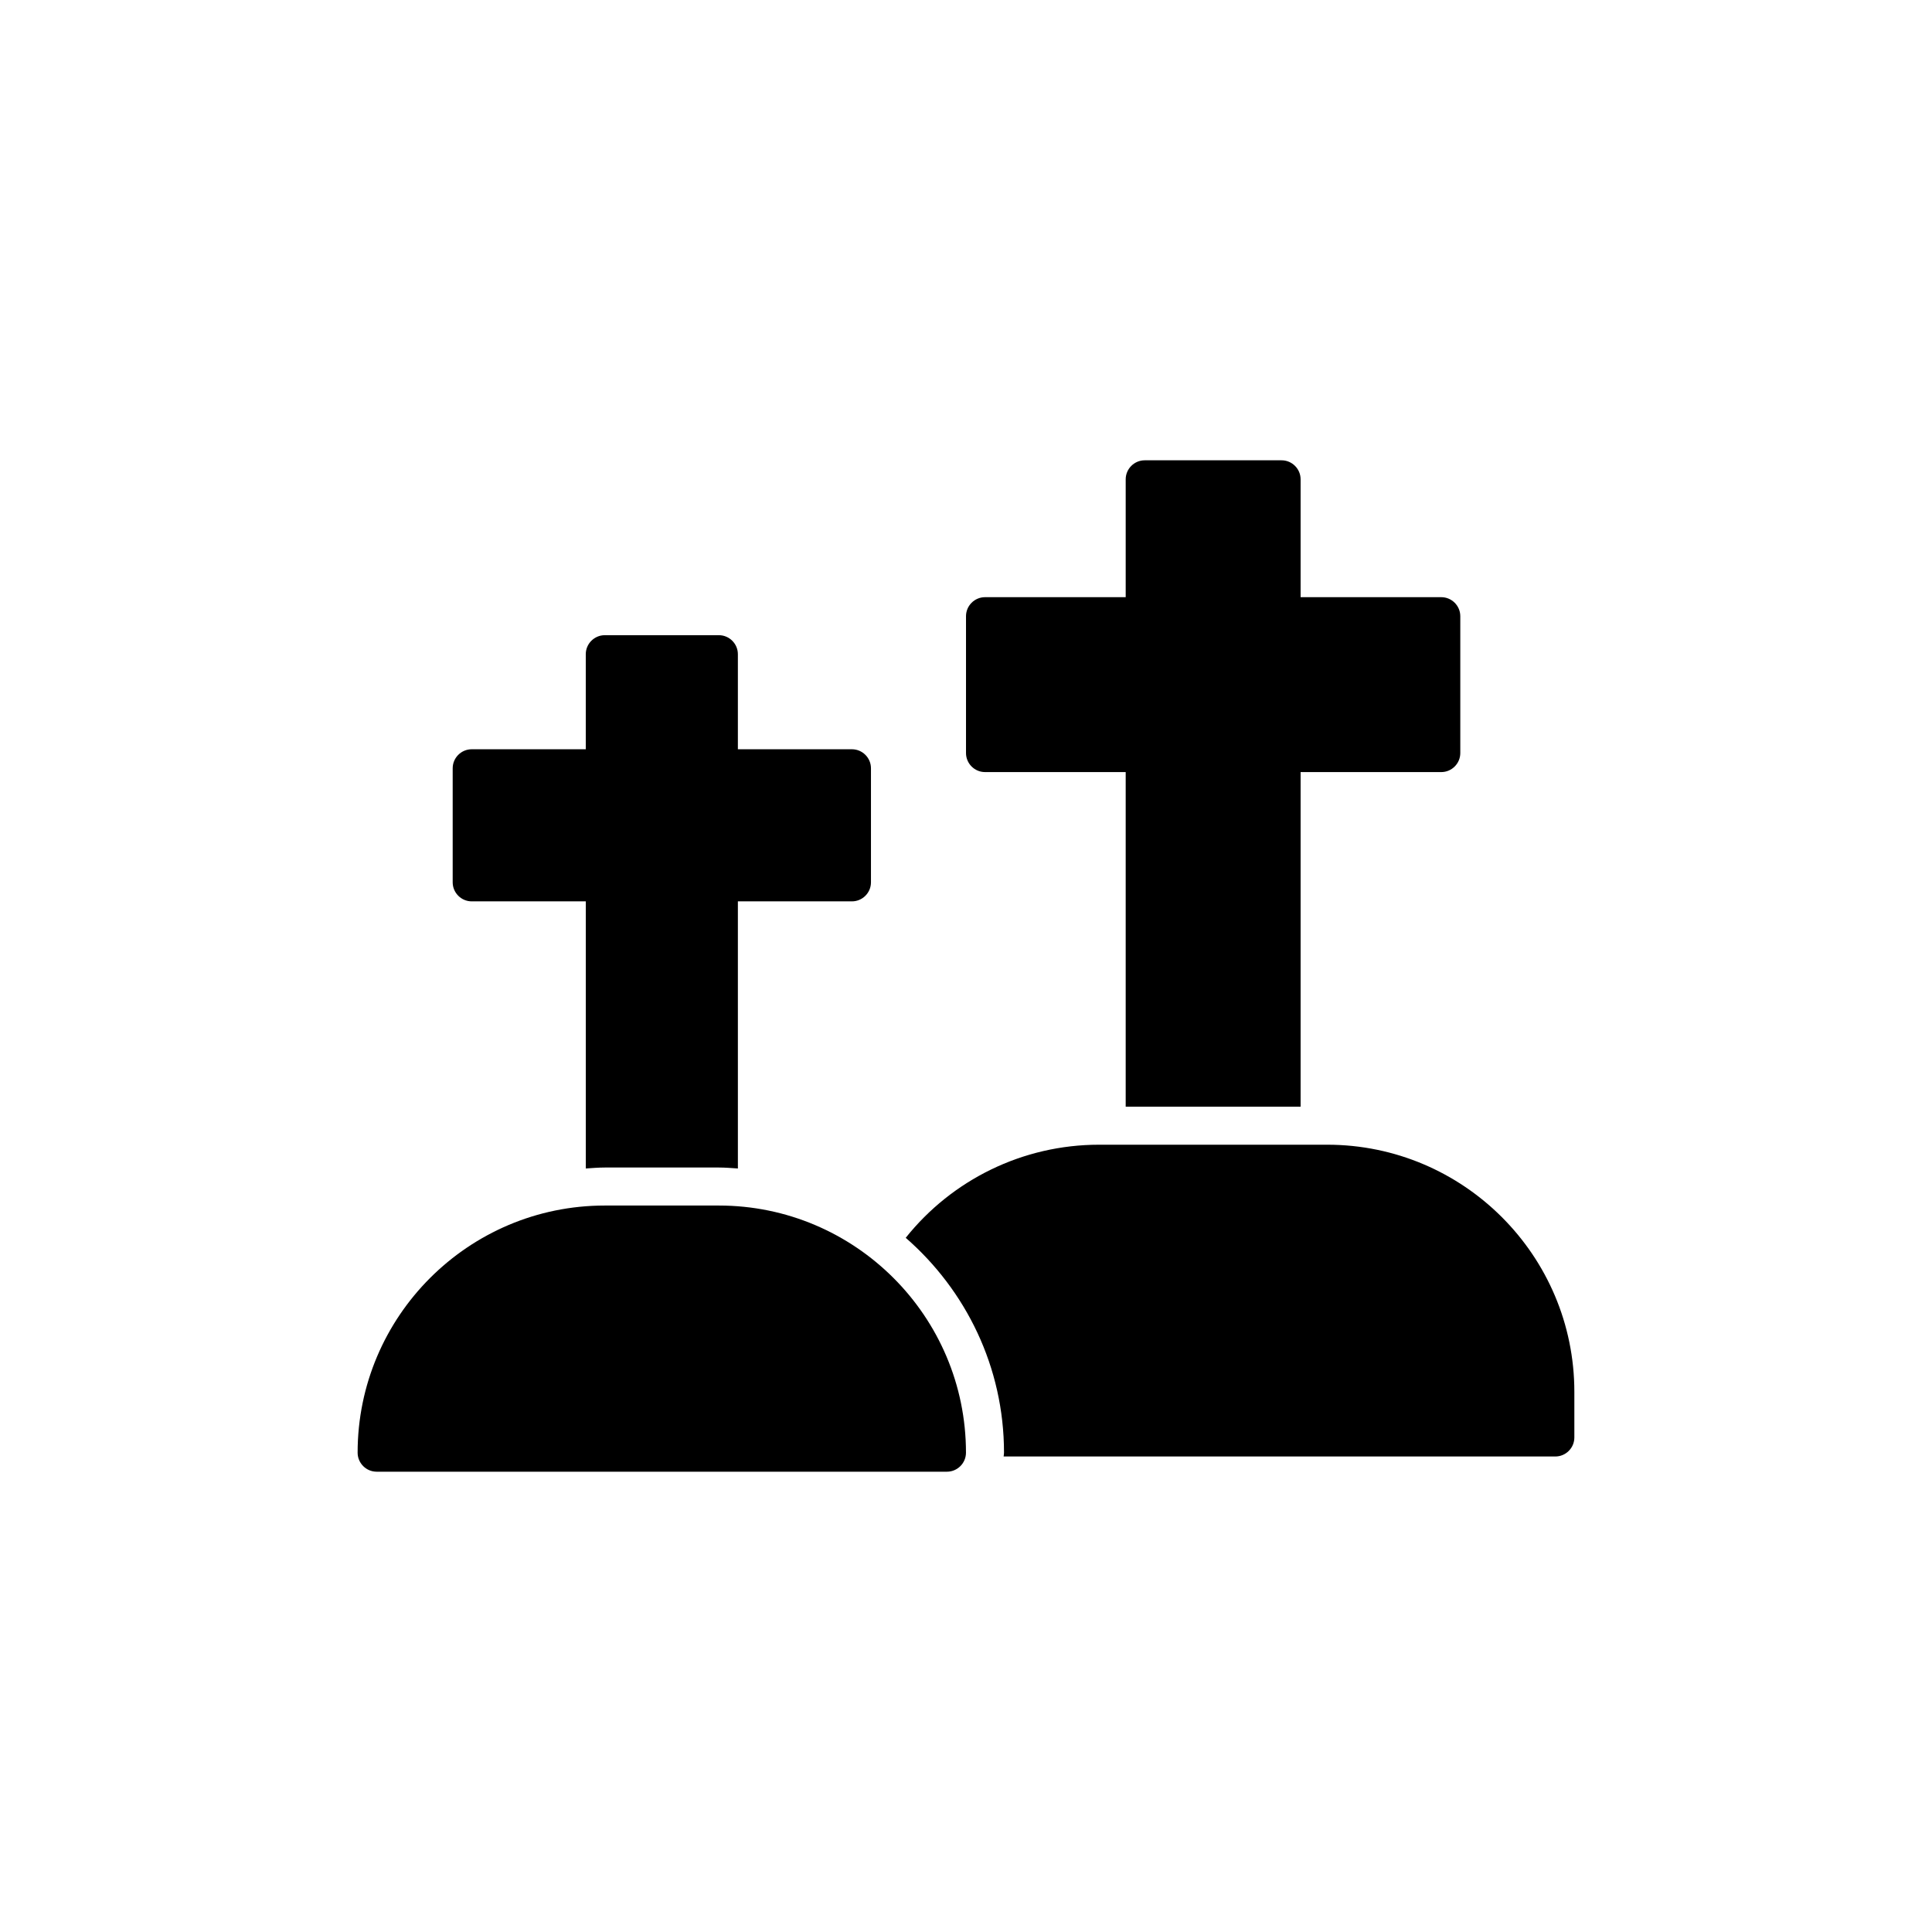
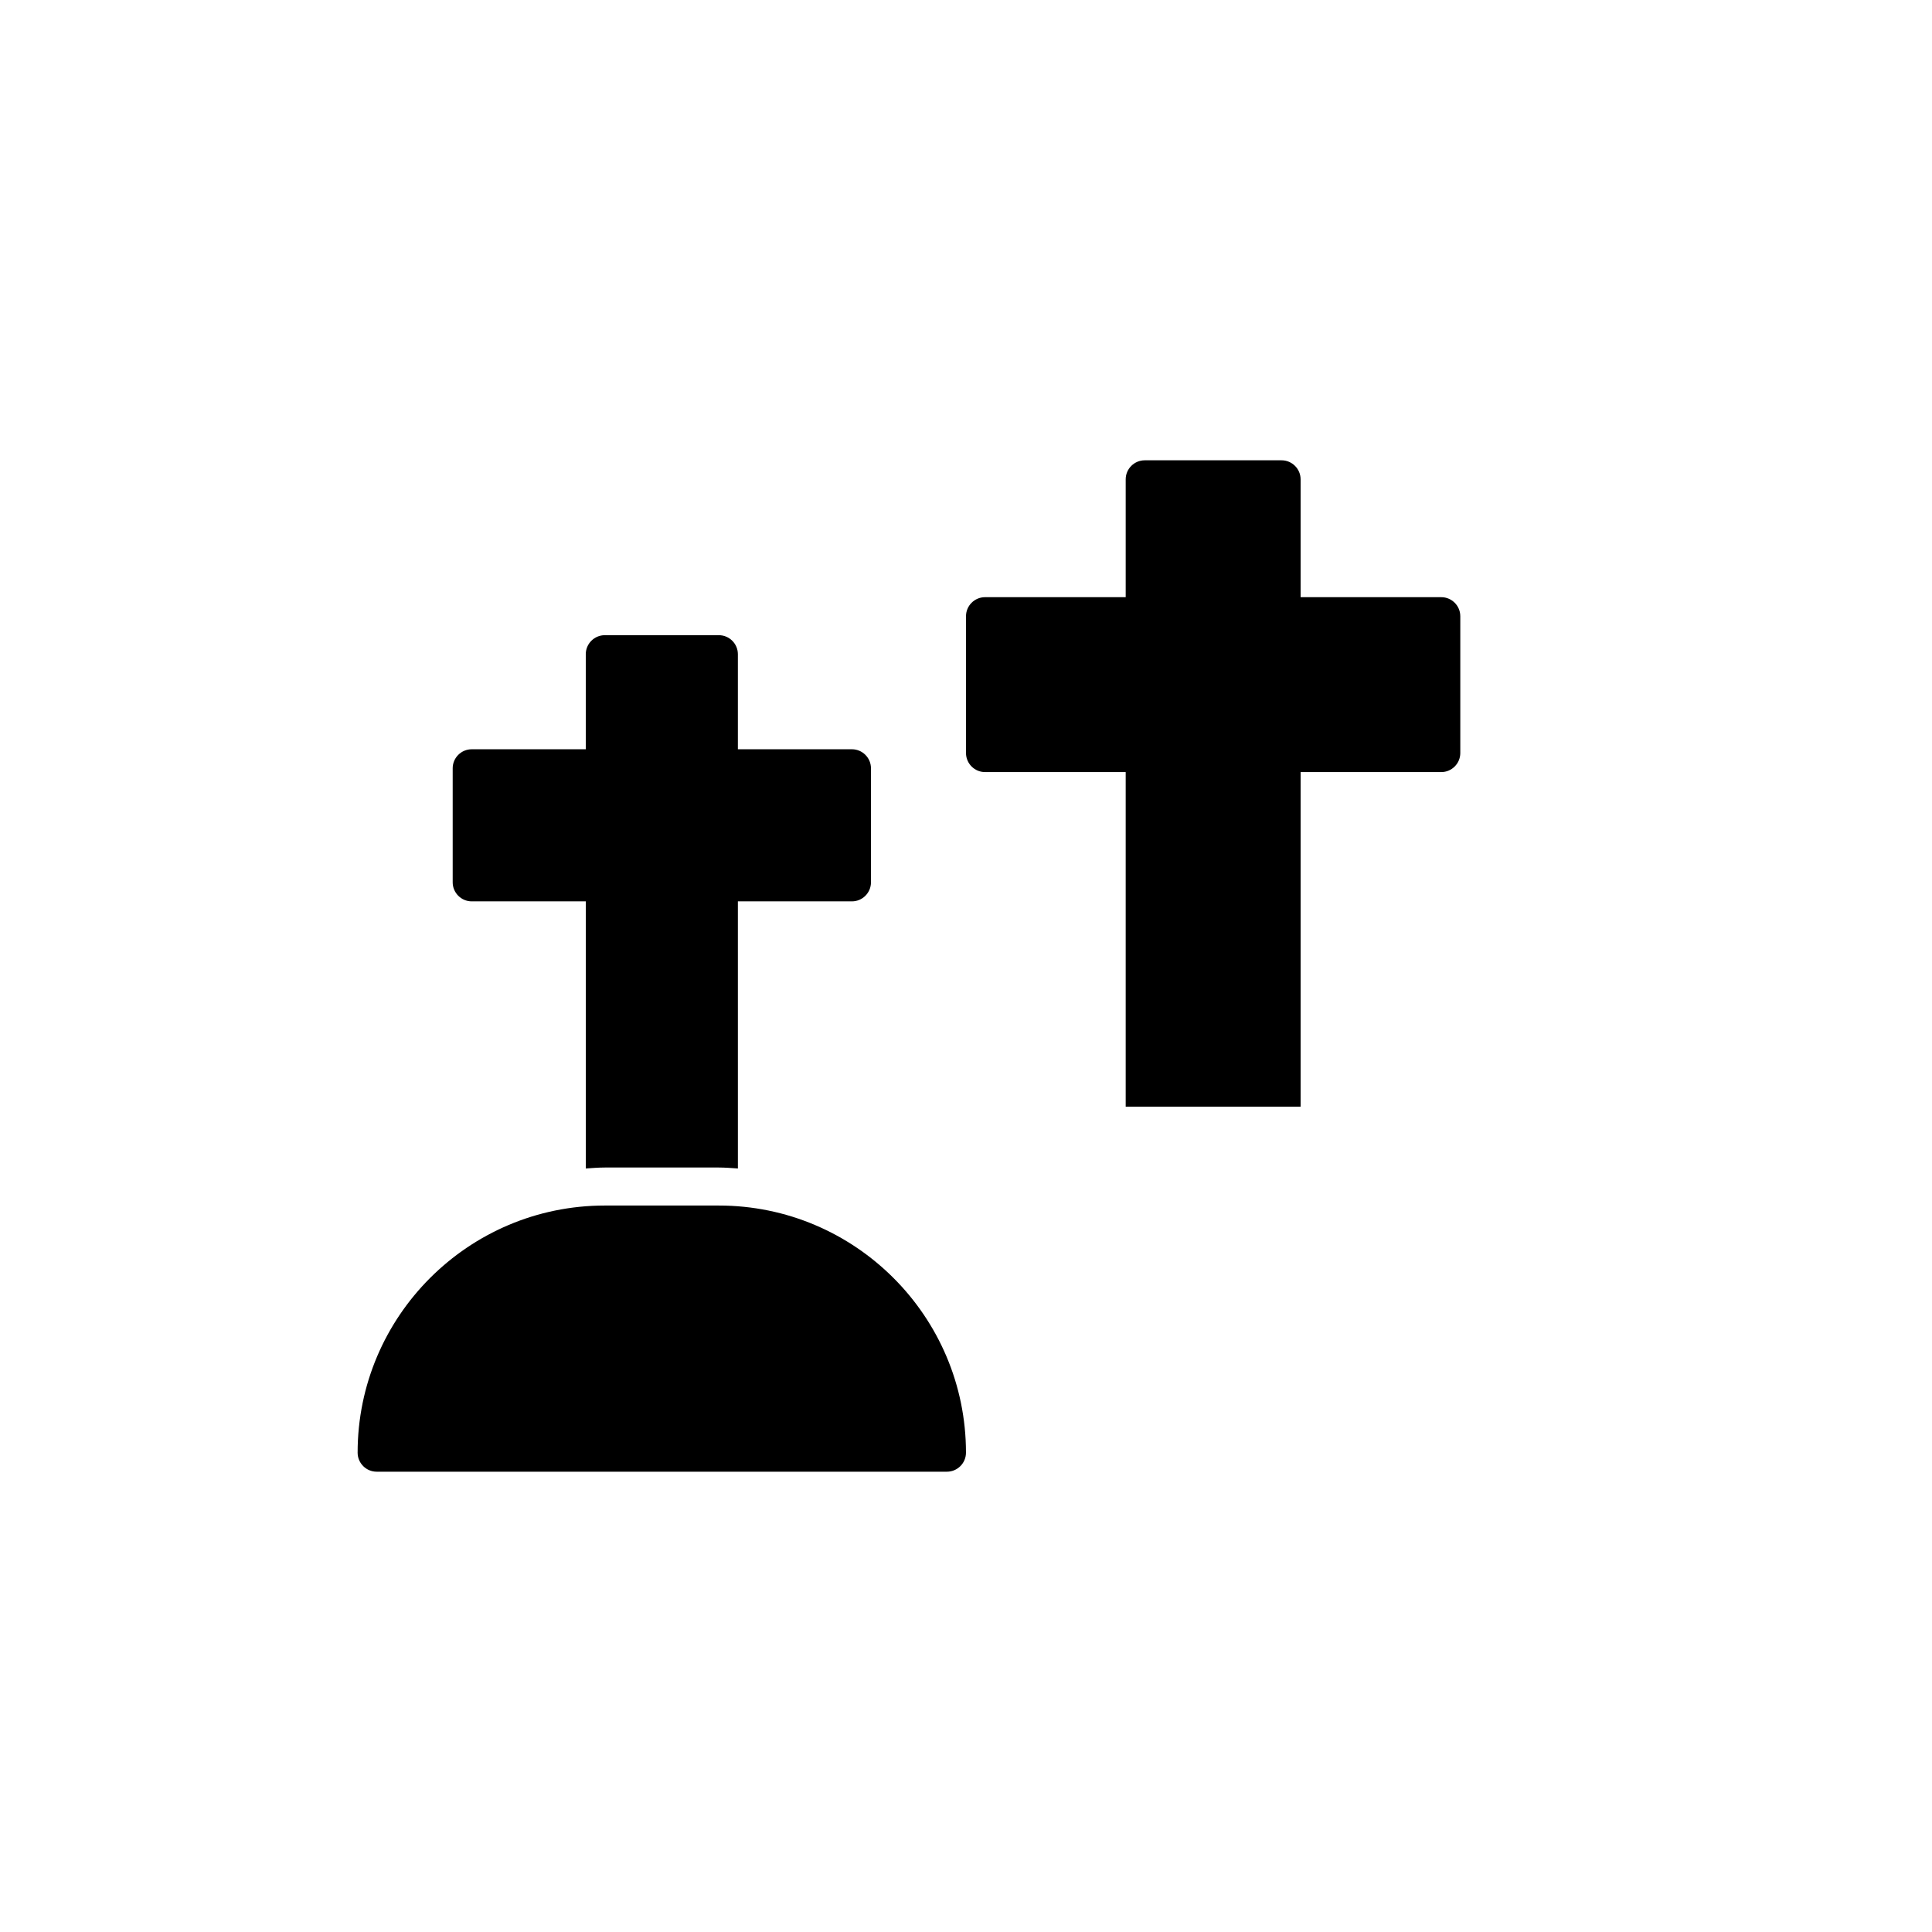
<svg xmlns="http://www.w3.org/2000/svg" fill="#000000" width="800px" height="800px" version="1.1" viewBox="144 144 512 512">
  <g>
    <path d="m405.04 348.61h37.281v88.672h46.352v-88.672h37.281c2.769 0 5.039-2.266 5.039-5.039v-36.273c0-2.769-2.266-5.039-5.039-5.039h-37.281v-31.234c0-2.769-2.266-5.039-5.039-5.039h-36.273c-2.769 0-5.039 2.266-5.039 5.039v31.234h-37.281c-2.769 0-5.039 2.266-5.039 5.039v36.273c0.004 2.773 2.269 5.039 5.039 5.039z" />
    <path d="m269.01 382.87h30.23v70.789c1.672-0.109 3.34-0.254 5.039-0.254h30.23c1.699 0 3.363 0.145 5.039 0.254l-0.004-70.789h30.23c2.769 0 5.039-2.266 5.039-5.039v-30.23c0-2.769-2.266-5.039-5.039-5.039h-30.23v-25.191c0-2.769-2.266-5.039-5.039-5.039h-30.23c-2.769 0-5.039 2.266-5.039 5.039v25.191h-30.23c-2.769 0-5.039 2.266-5.039 5.039v30.23c0.004 2.773 2.273 5.039 5.043 5.039z" />
-     <path d="m495.72 447.36h-60.457c-20.27 0-38.992 9.324-51.238 24.672 15.922 13.863 26.047 34.227 26.047 56.945 0 0.344-0.078 0.668-0.102 1.008h146.21c2.769 0 5.039-2.266 5.039-5.039v-12.09c0-36.121-29.375-65.496-65.496-65.496z" />
    <path d="m334.5 463.48h-30.23c-36.125 0-65.496 29.371-65.496 65.496 0 2.769 2.266 5.039 5.039 5.039h151.14c2.769 0 5.039-2.266 5.039-5.039 0-36.125-29.375-65.496-65.496-65.496z" />
  </g>
</svg>